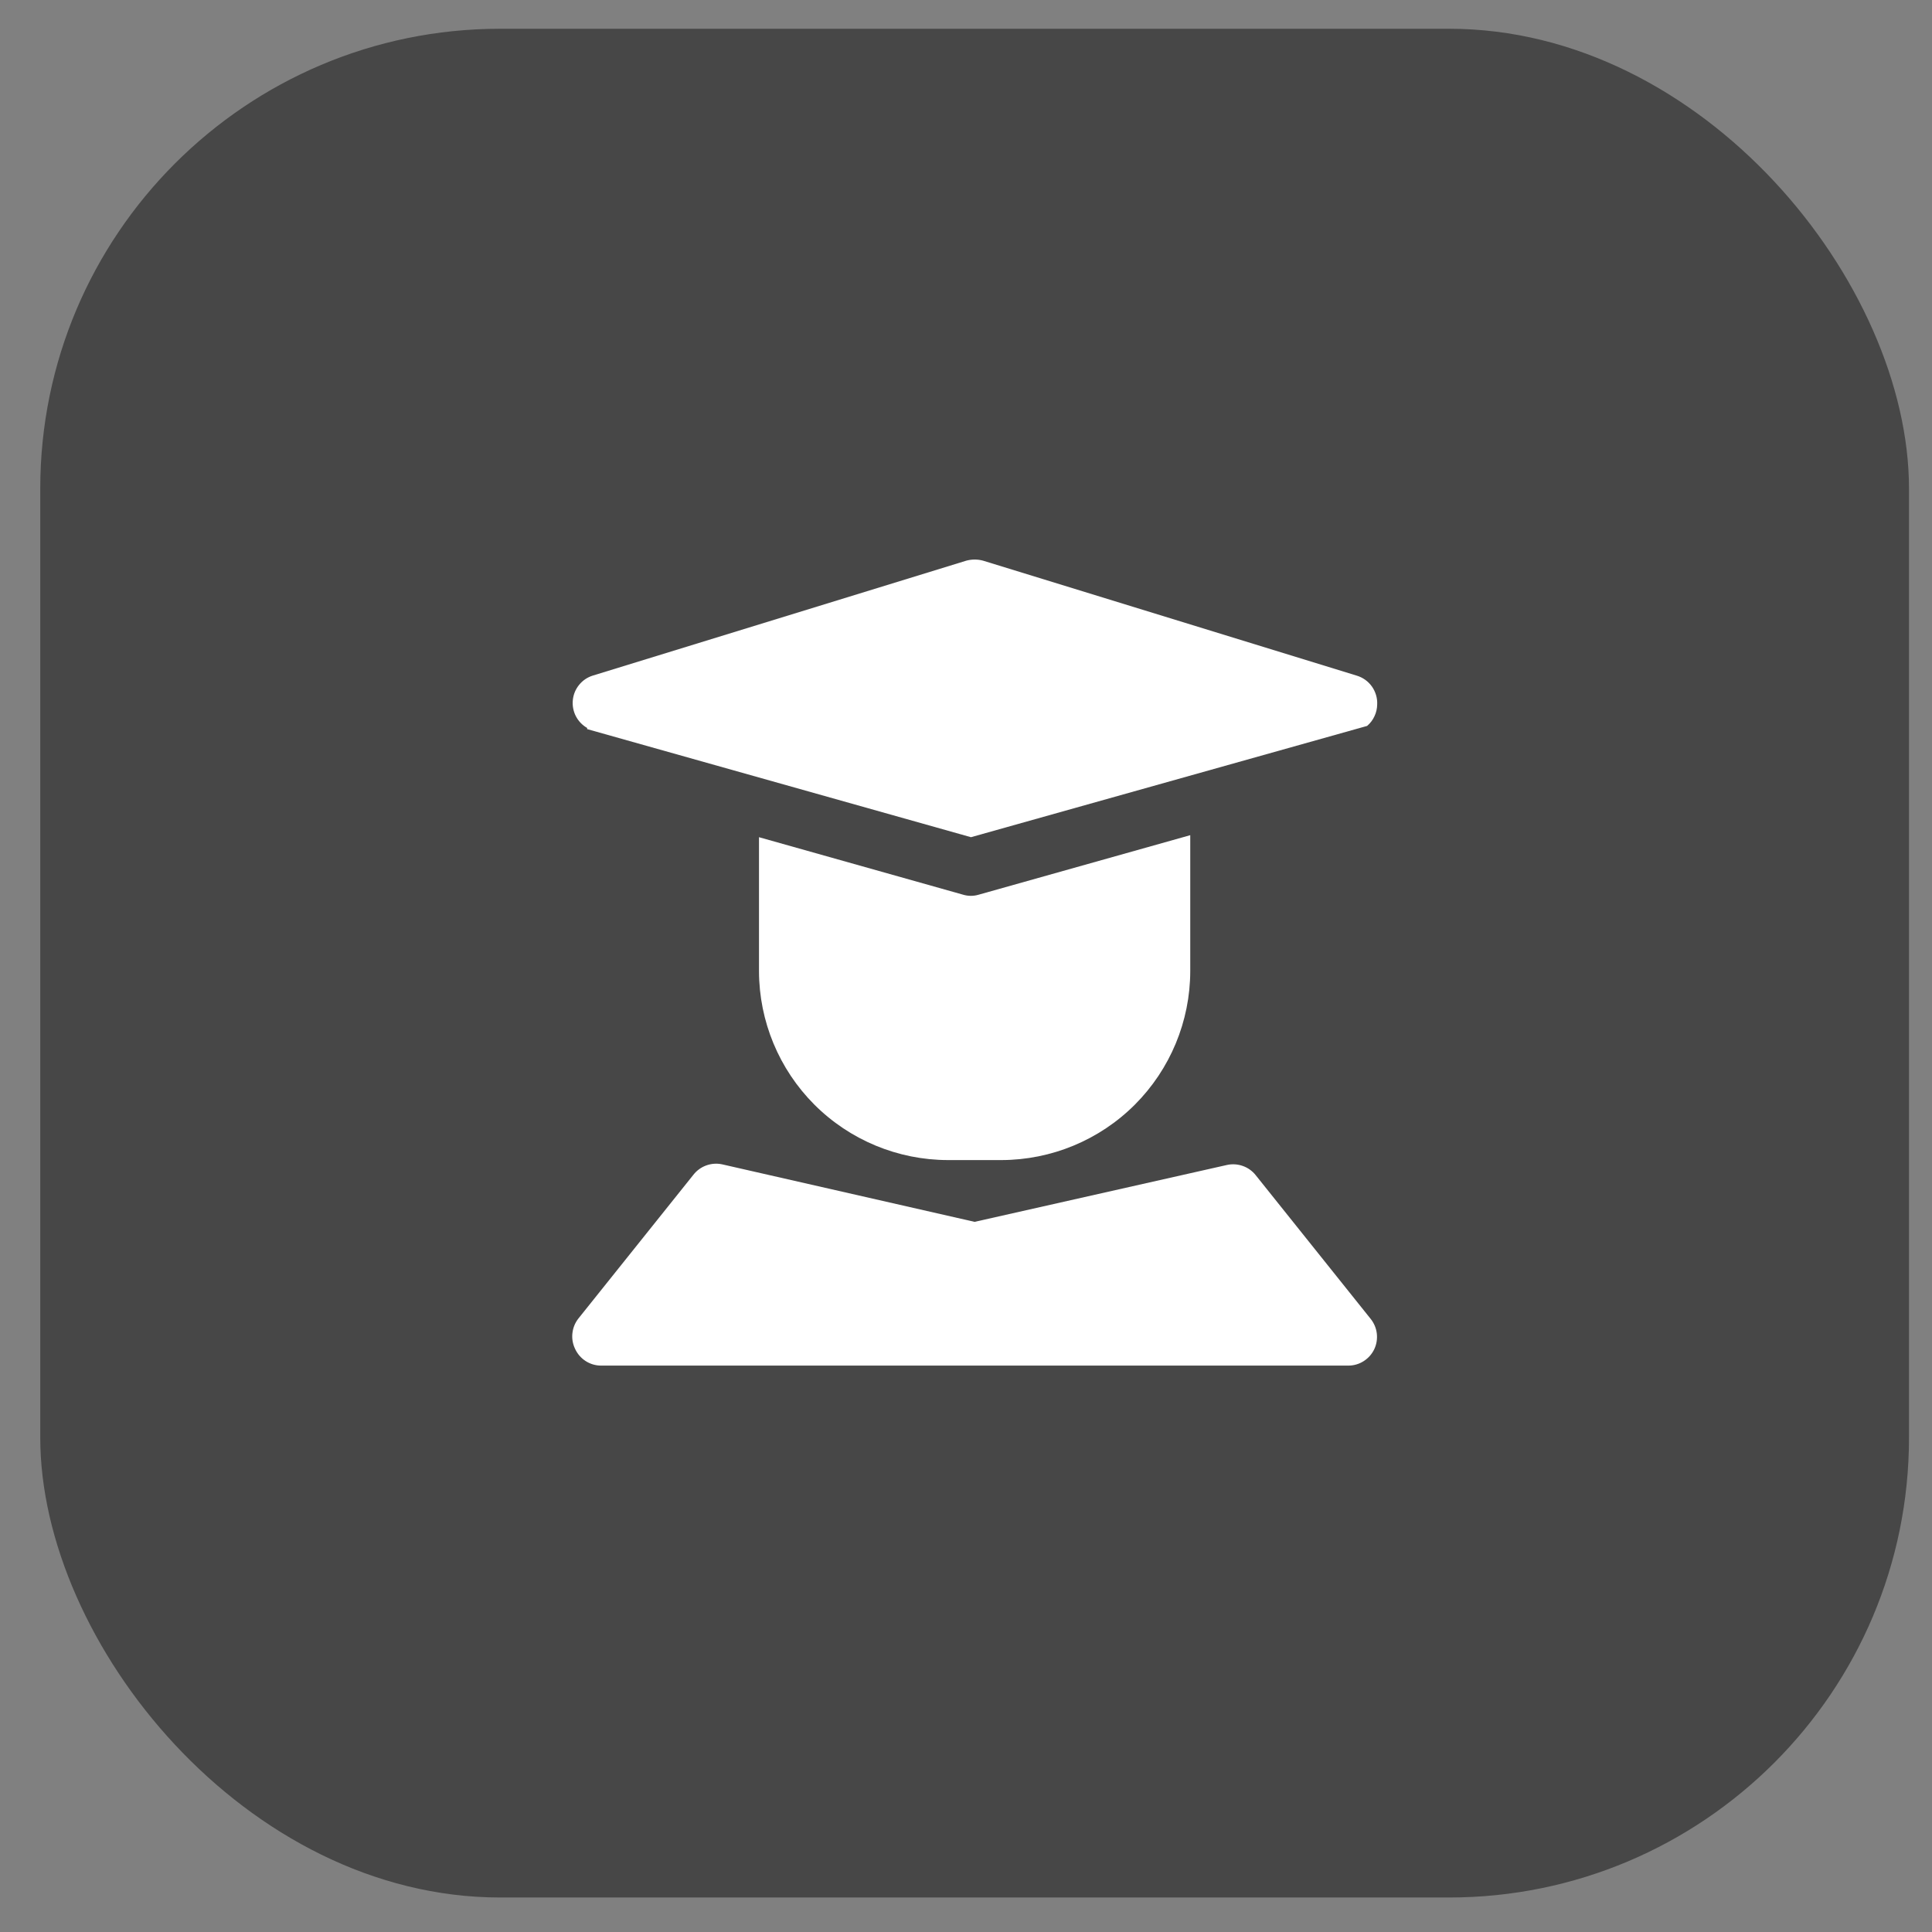
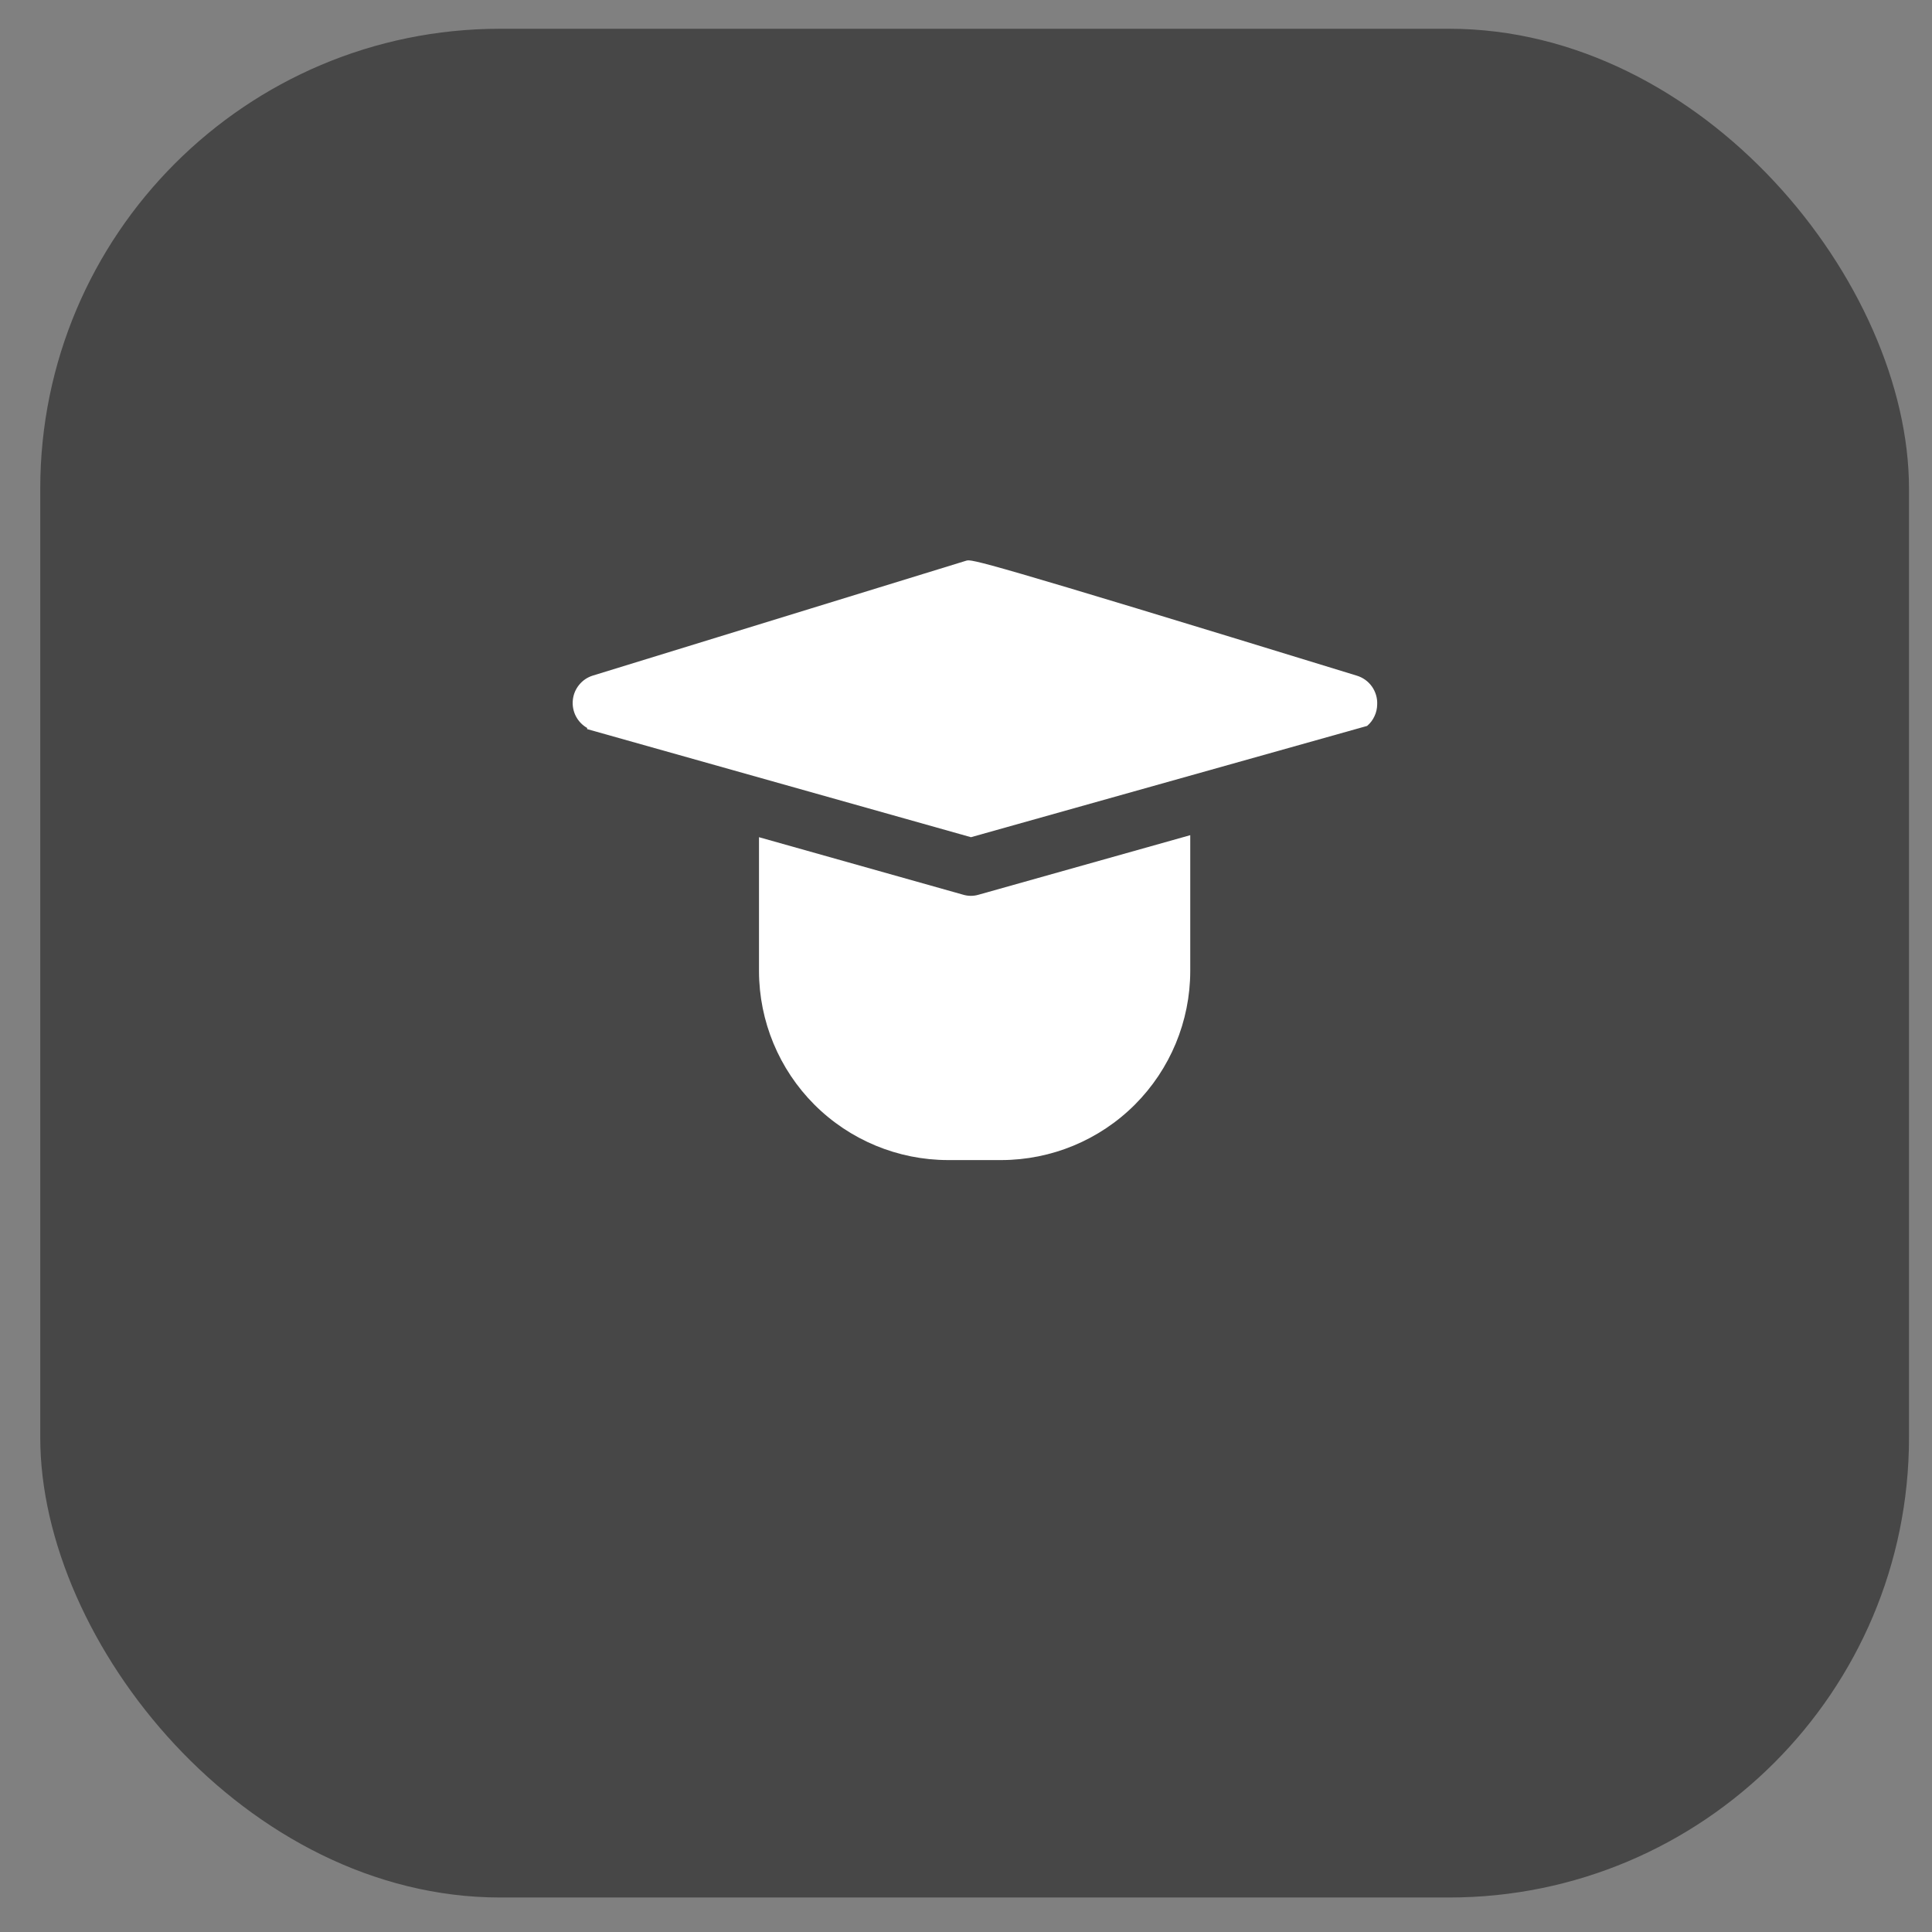
<svg xmlns="http://www.w3.org/2000/svg" width="42" height="42" viewBox="0 0 42 42" fill="none">
  <rect x="0" y="0" width="42" height="42" fill="#808080" stroke="none" />
  <rect x="0.875" y="0.625" width="40.625" height="40.625" rx="10" fill="#474747" />
-   <path d="M29.8 28.675L27.3 25.55C27.227 25.457 27.13 25.387 27.02 25.348C26.909 25.308 26.79 25.3 26.675 25.325L21.187 26.562L15.7 25.312C15.585 25.287 15.466 25.295 15.355 25.335C15.244 25.375 15.147 25.445 15.075 25.537L12.575 28.662C12.502 28.754 12.457 28.864 12.444 28.98C12.43 29.096 12.45 29.213 12.5 29.319C12.549 29.427 12.627 29.52 12.727 29.585C12.827 29.651 12.943 29.686 13.062 29.687H29.312C29.43 29.687 29.545 29.654 29.645 29.59C29.744 29.527 29.824 29.438 29.875 29.331C29.925 29.226 29.944 29.108 29.931 28.992C29.918 28.876 29.872 28.766 29.8 28.675Z" fill="white" />
-   <path d="M12.764 15.85L21.108 18.2L29.72 15.781C29.788 15.723 29.843 15.651 29.88 15.57C29.918 15.49 29.938 15.402 29.939 15.312C29.945 15.174 29.904 15.037 29.824 14.924C29.744 14.811 29.628 14.728 29.495 14.688L21.37 12.188C21.251 12.156 21.127 12.156 21.008 12.188L12.883 14.688C12.767 14.725 12.665 14.794 12.589 14.889C12.512 14.983 12.465 15.097 12.453 15.217C12.44 15.338 12.463 15.46 12.518 15.568C12.573 15.675 12.659 15.765 12.764 15.825V15.85Z" fill="white" />
+   <path d="M12.764 15.85L21.108 18.2L29.72 15.781C29.788 15.723 29.843 15.651 29.88 15.57C29.918 15.49 29.938 15.402 29.939 15.312C29.945 15.174 29.904 15.037 29.824 14.924C29.744 14.811 29.628 14.728 29.495 14.688C21.251 12.156 21.127 12.156 21.008 12.188L12.883 14.688C12.767 14.725 12.665 14.794 12.589 14.889C12.512 14.983 12.465 15.097 12.453 15.217C12.44 15.338 12.463 15.46 12.518 15.568C12.573 15.675 12.659 15.765 12.764 15.825V15.85Z" fill="white" />
  <path d="M21.275 19.45C21.165 19.483 21.047 19.483 20.938 19.45L16.5 18.2V21.113C16.502 22.201 16.935 23.244 17.704 24.014C18.474 24.784 19.518 25.217 20.606 25.219H21.769C22.857 25.217 23.901 24.784 24.671 24.014C25.44 23.244 25.873 22.201 25.875 21.113V18.156L21.275 19.45Z" fill="white" />
</svg>